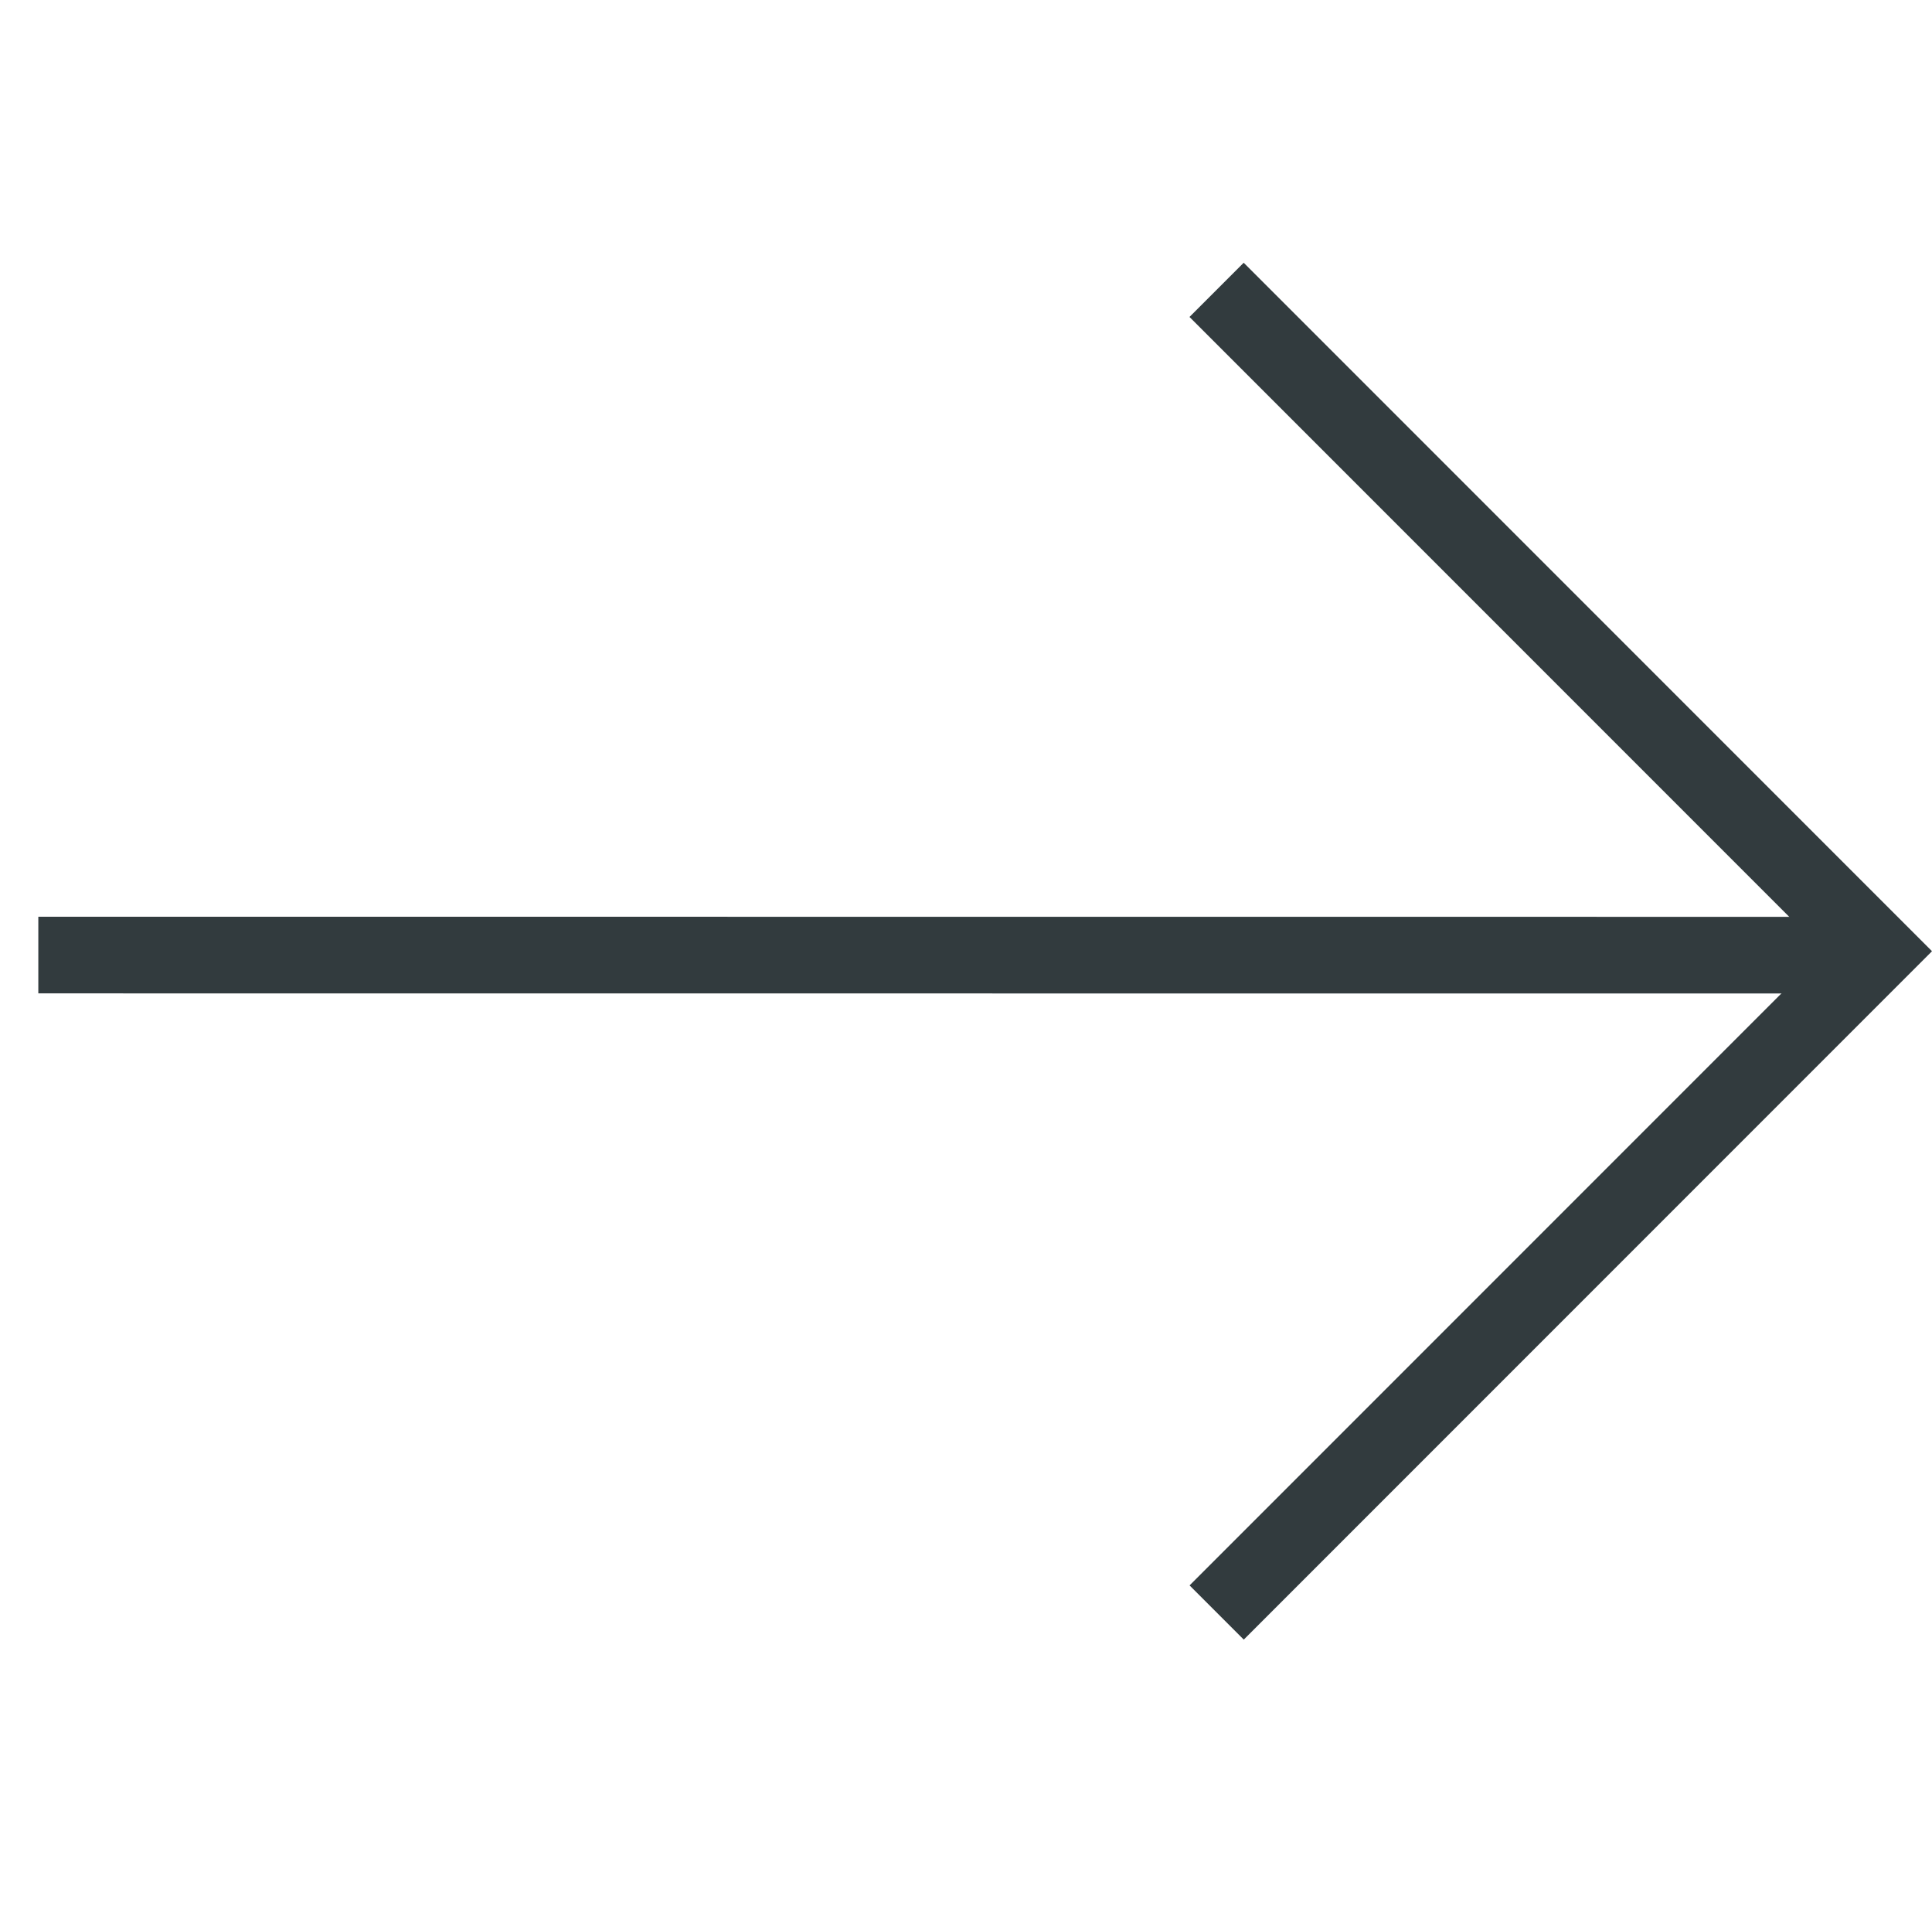
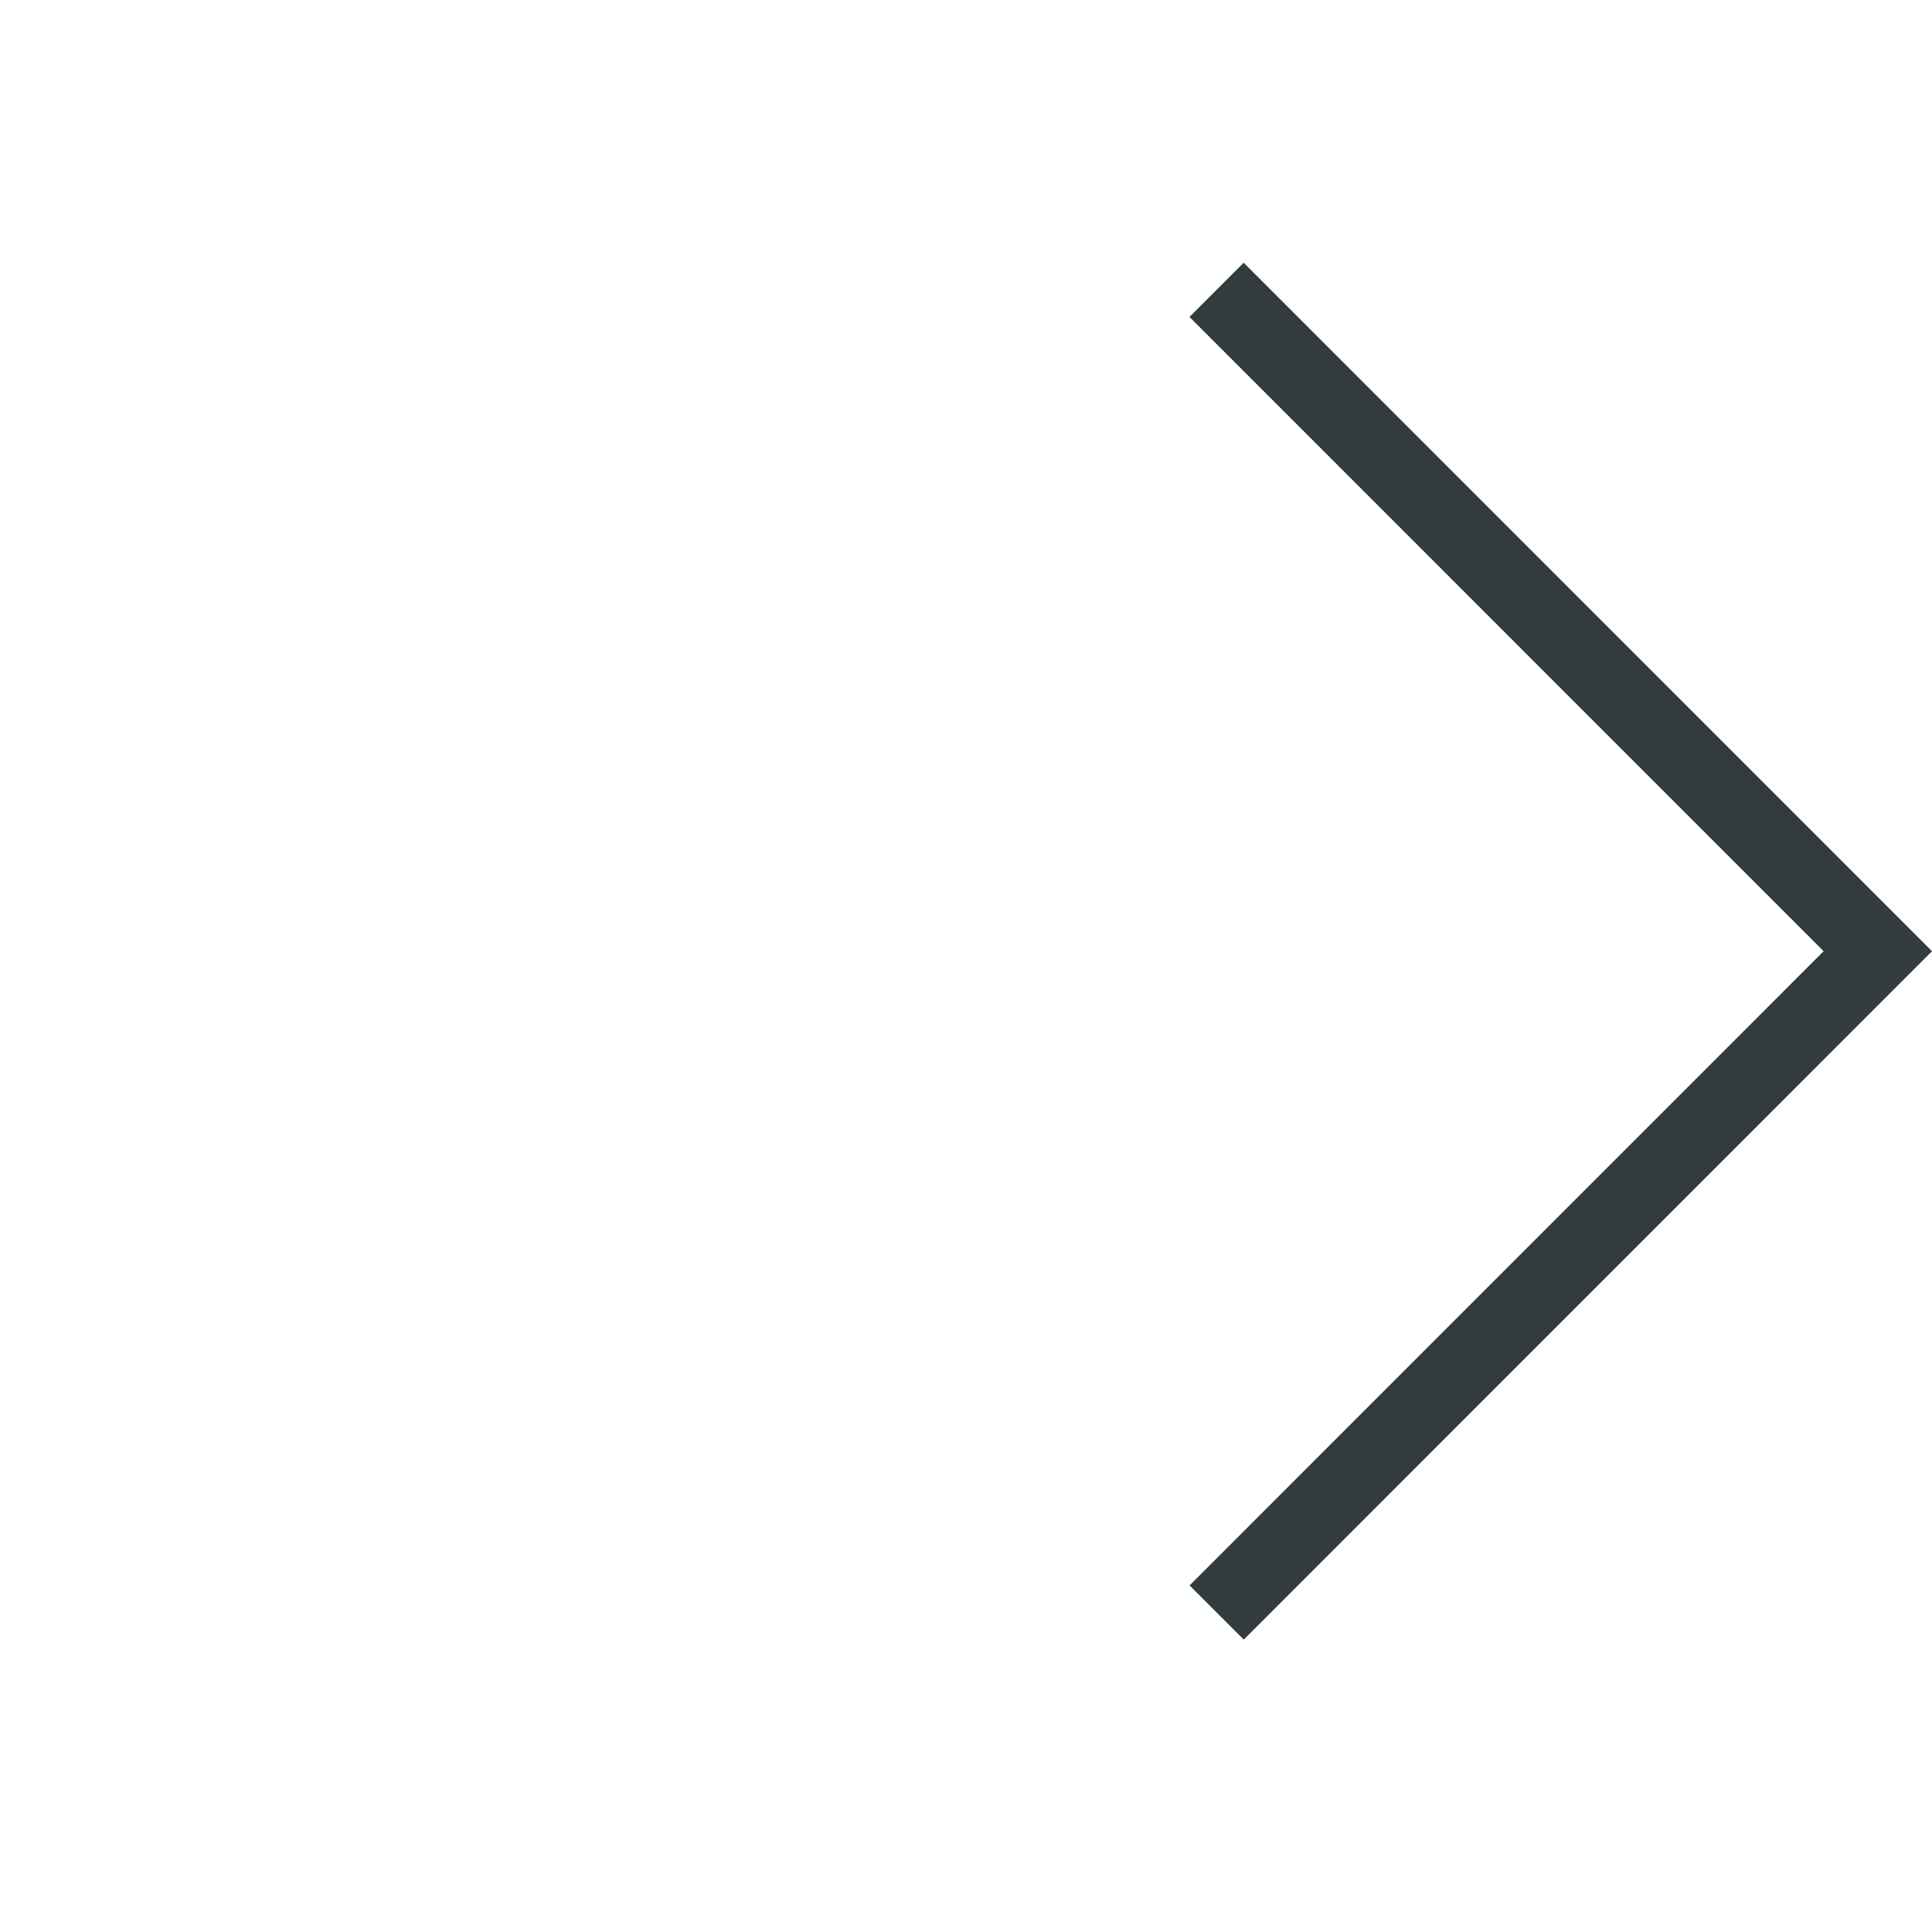
<svg xmlns="http://www.w3.org/2000/svg" width="25.207" height="24.919" viewBox="0 0 25.207 24.919">
  <g id="Group_1676" data-name="Group 1676" transform="translate(0.5 0.5)">
-     <path id="Path_1308" data-name="Path 1308" d="M16.912,16.914,0,0" transform="translate(0 11.958) rotate(-45)" fill="none" stroke="#323b3e" stroke-width="1" />
    <path id="Path_1295" data-name="Path 1295" d="M0,8.627,8.627,0l8.626,8.626" transform="translate(24 3.281) rotate(90)" fill="none" stroke="#323b3e" stroke-width="1" />
  </g>
</svg>